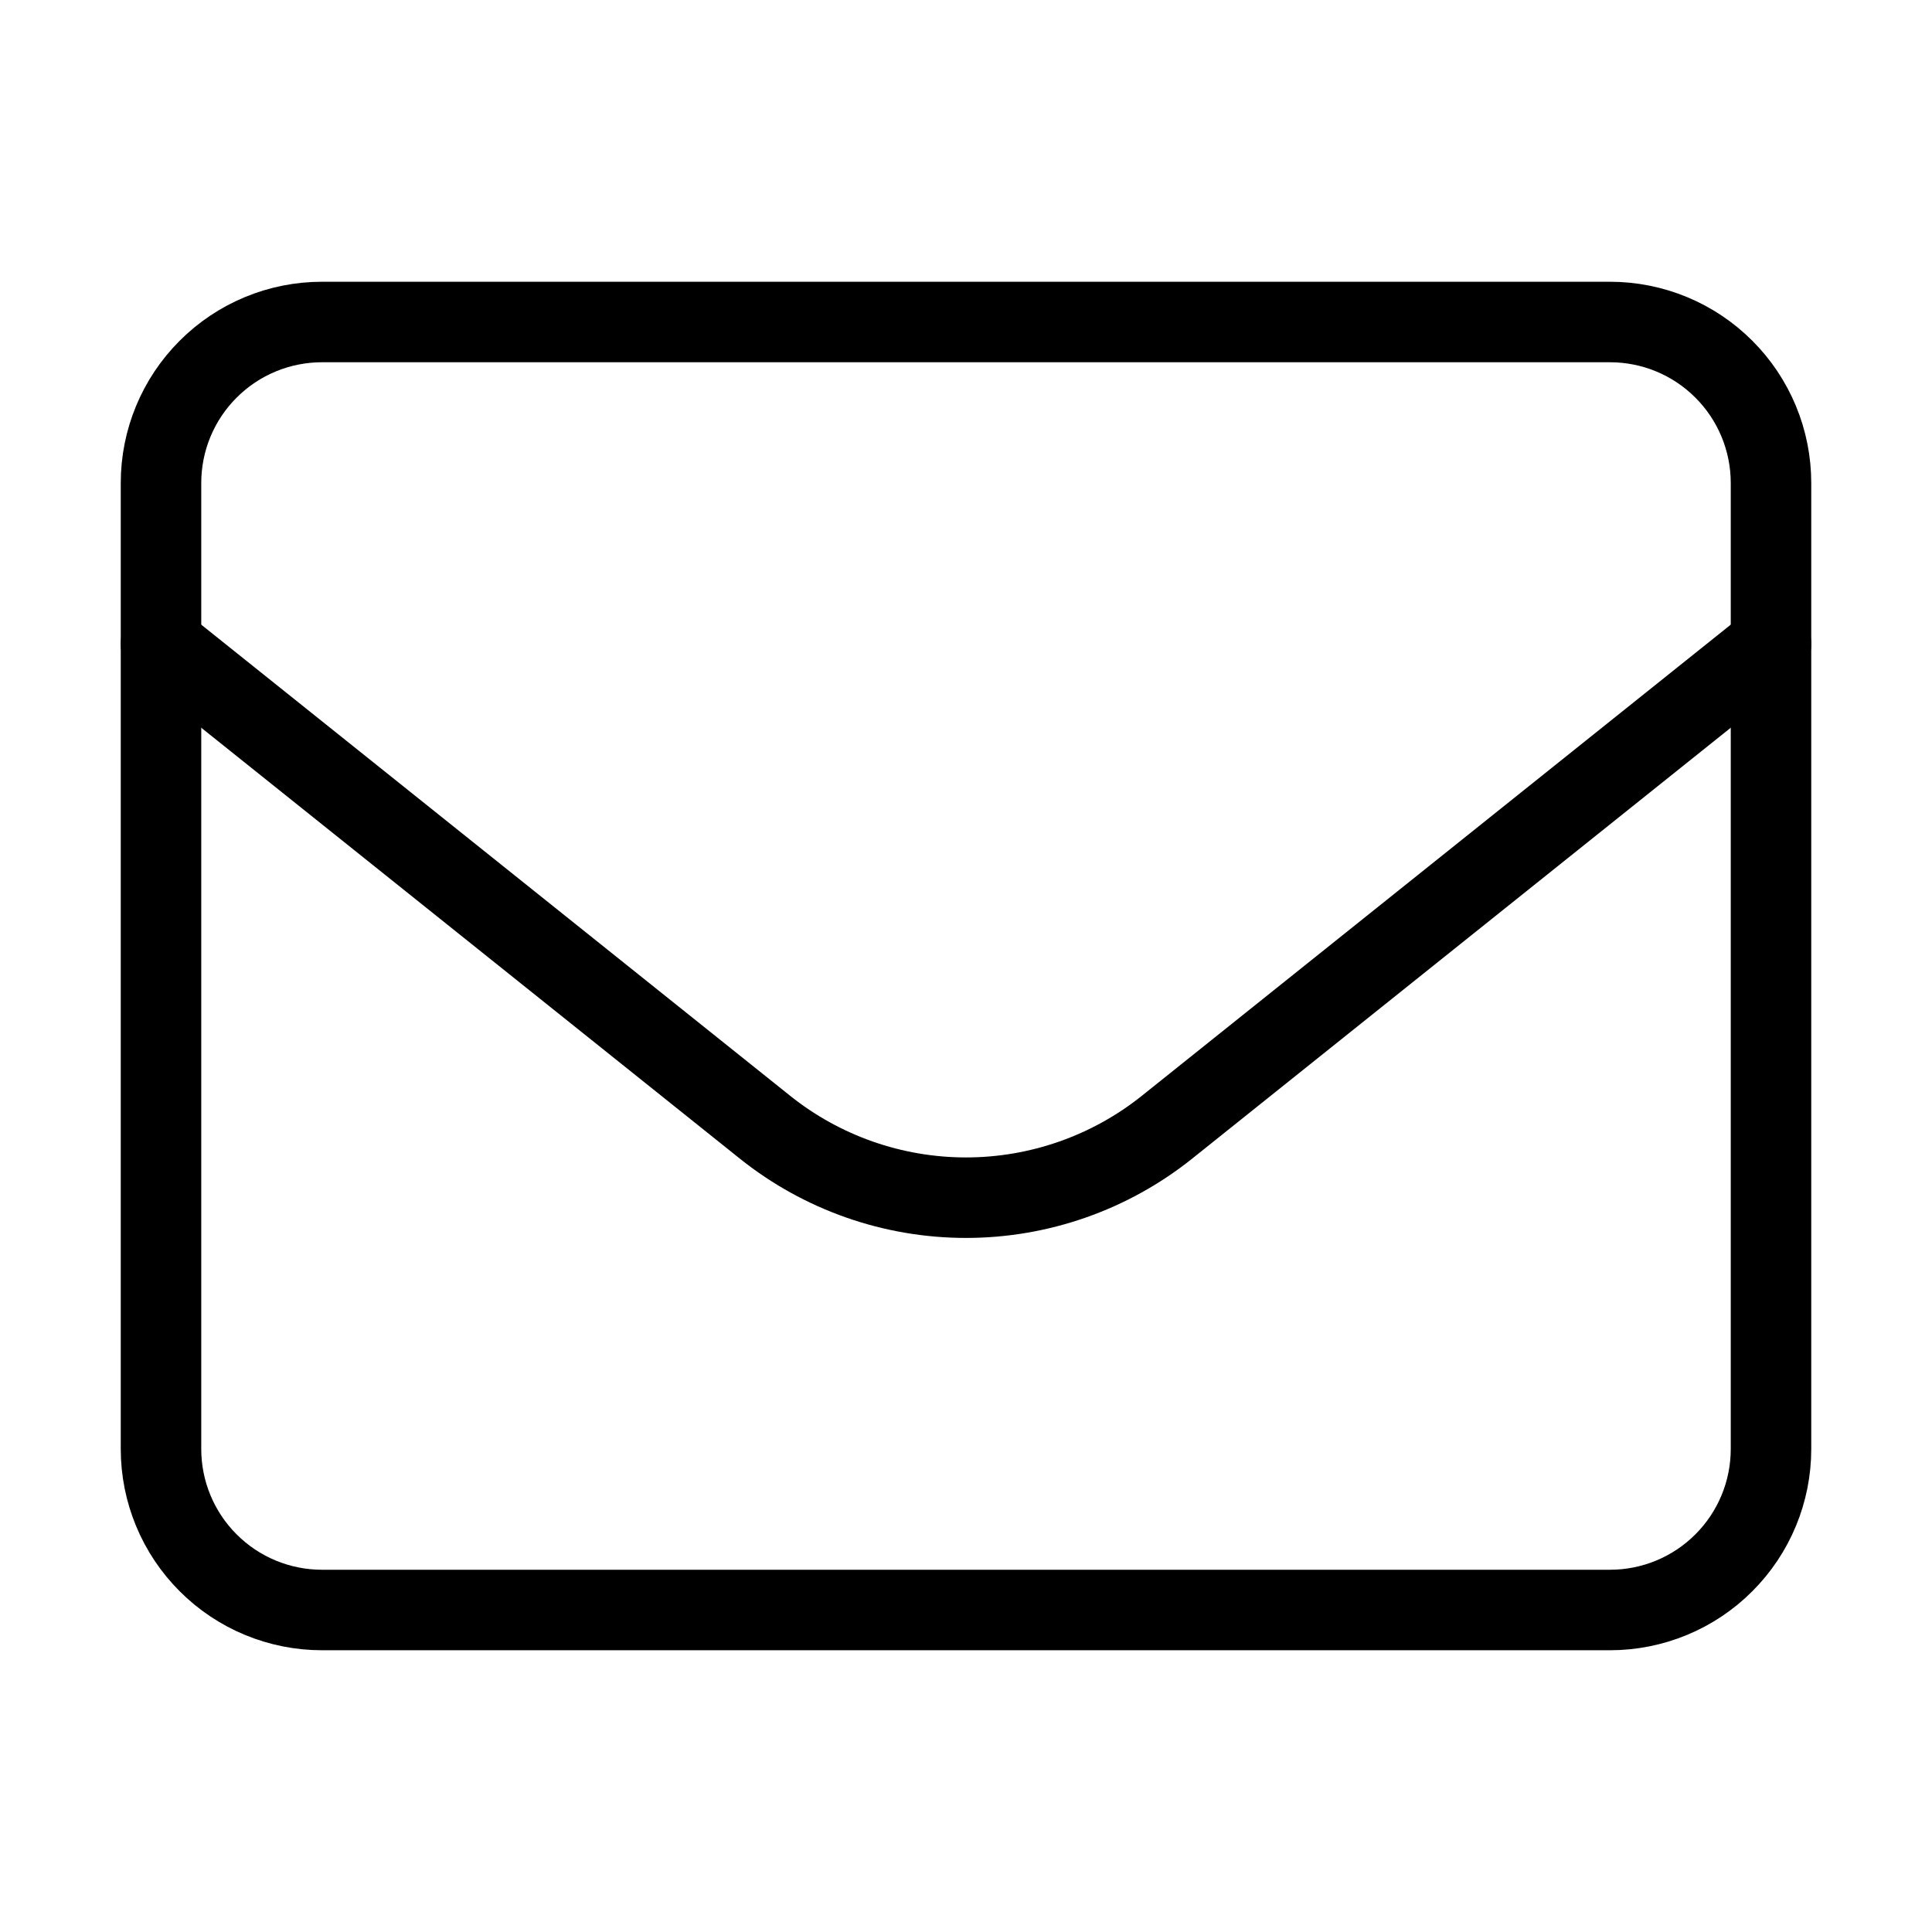
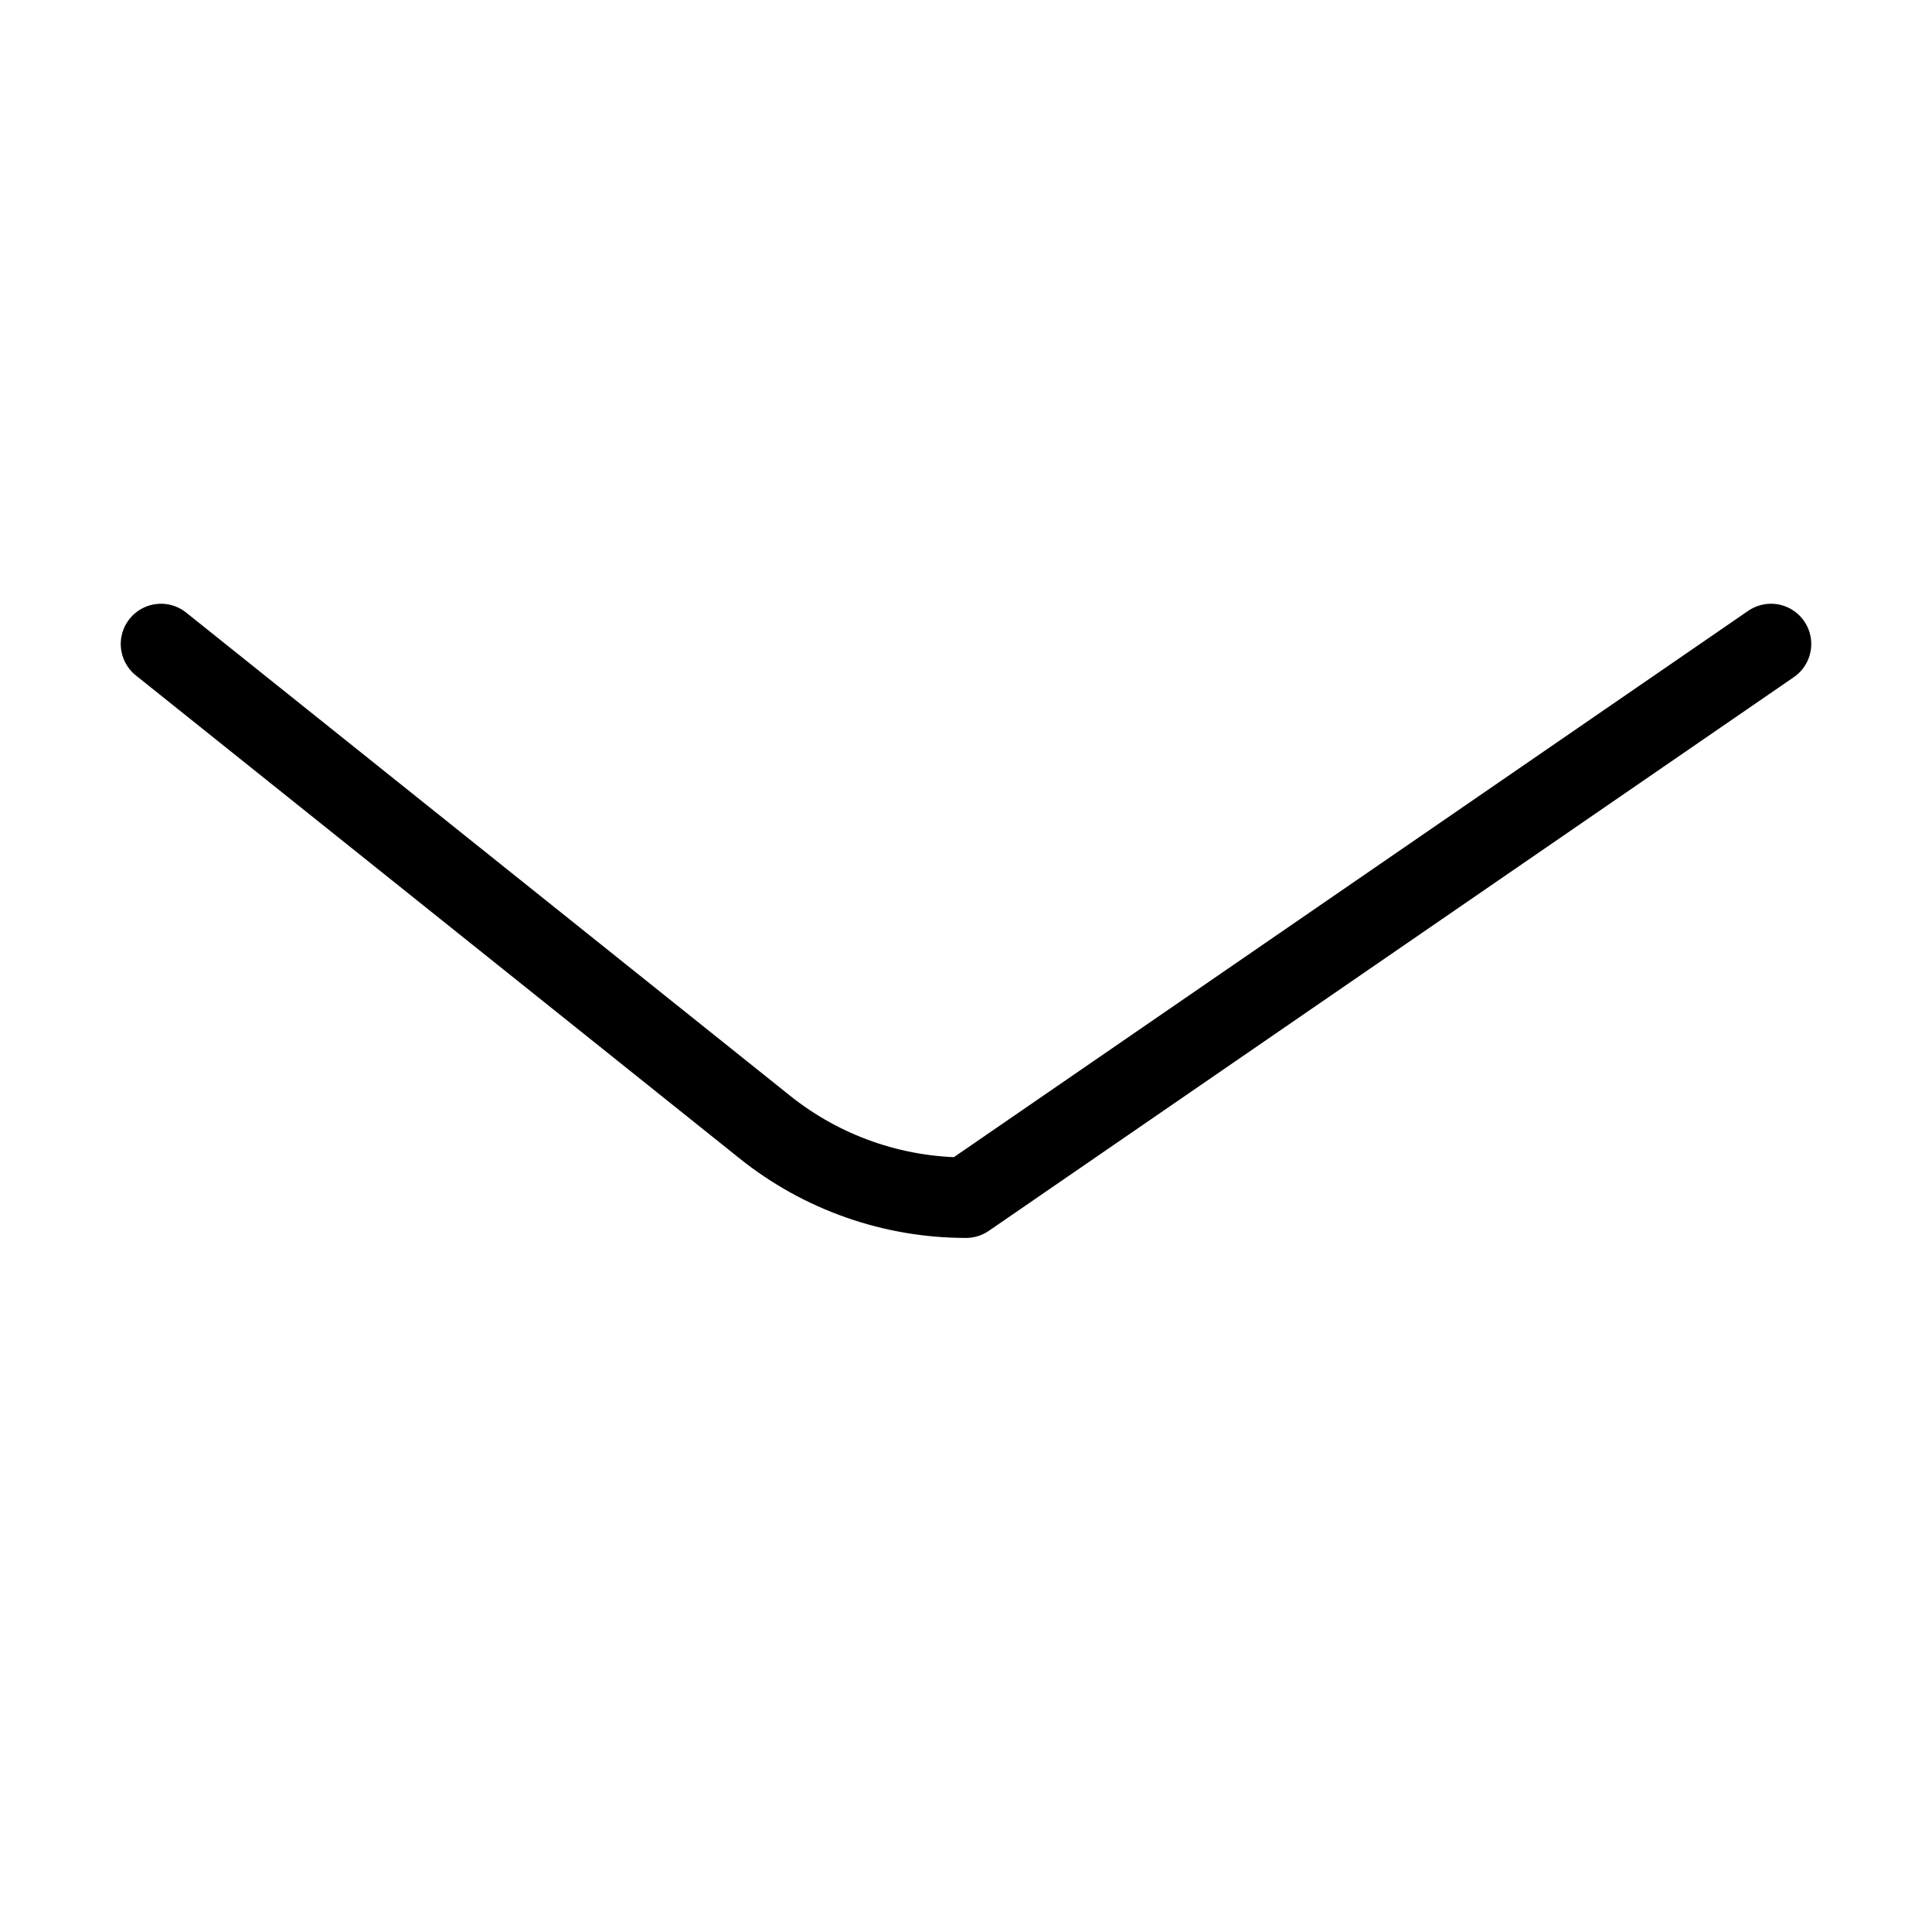
<svg xmlns="http://www.w3.org/2000/svg" width="36" height="36" viewBox="0 0 36 36" fill="none">
-   <path d="M3 9C3 8.204 3.316 7.441 3.879 6.879C4.441 6.316 5.204 6 6 6H30C30.796 6 31.559 6.316 32.121 6.879C32.684 7.441 33 8.204 33 9V27C33 27.796 32.684 28.559 32.121 29.121C31.559 29.684 30.796 30 30 30H6C5.204 30 4.441 29.684 3.879 29.121C3.316 28.559 3 27.796 3 27V9Z" stroke="black" stroke-width="1.5" stroke-linecap="round" stroke-linejoin="round" />
-   <path d="M3 12L14.252 21.002C15.315 21.853 16.637 22.317 18 22.317C19.363 22.317 20.685 21.853 21.748 21.002L33 12" stroke="black" stroke-width="1.5" stroke-linecap="round" stroke-linejoin="round" />
+   <path d="M3 12L14.252 21.002C15.315 21.853 16.637 22.317 18 22.317L33 12" stroke="black" stroke-width="1.5" stroke-linecap="round" stroke-linejoin="round" />
</svg>